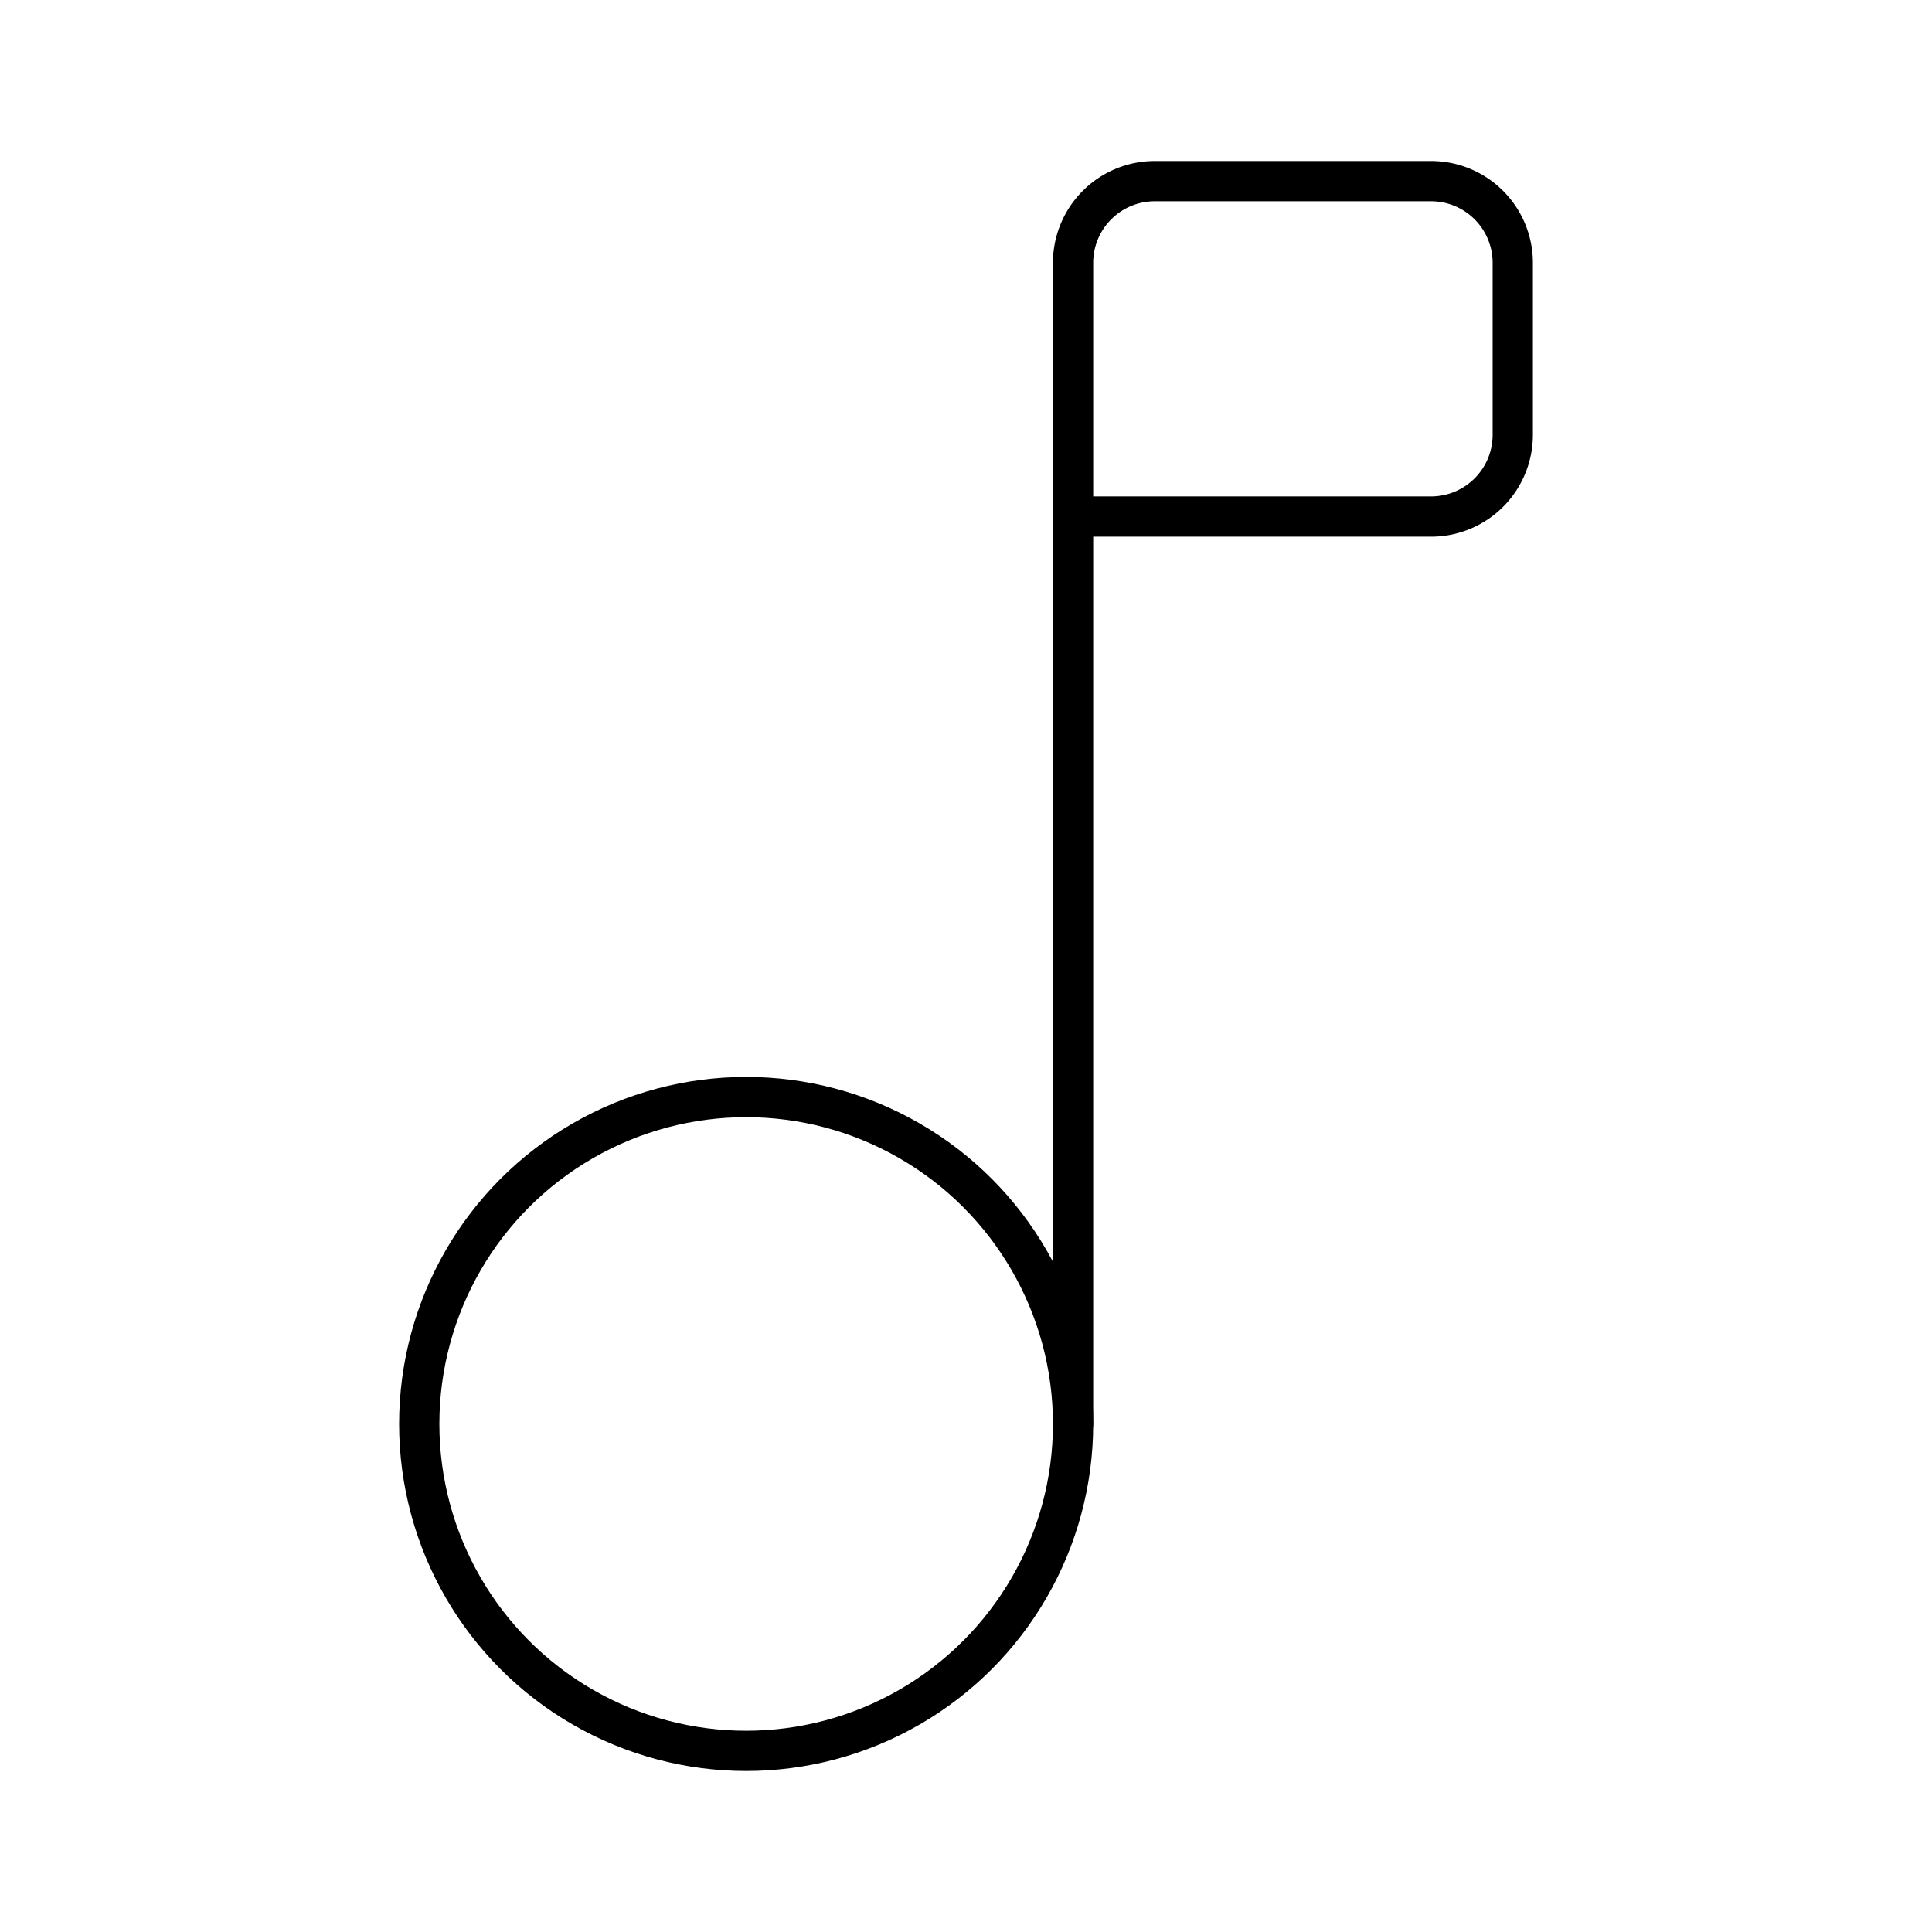
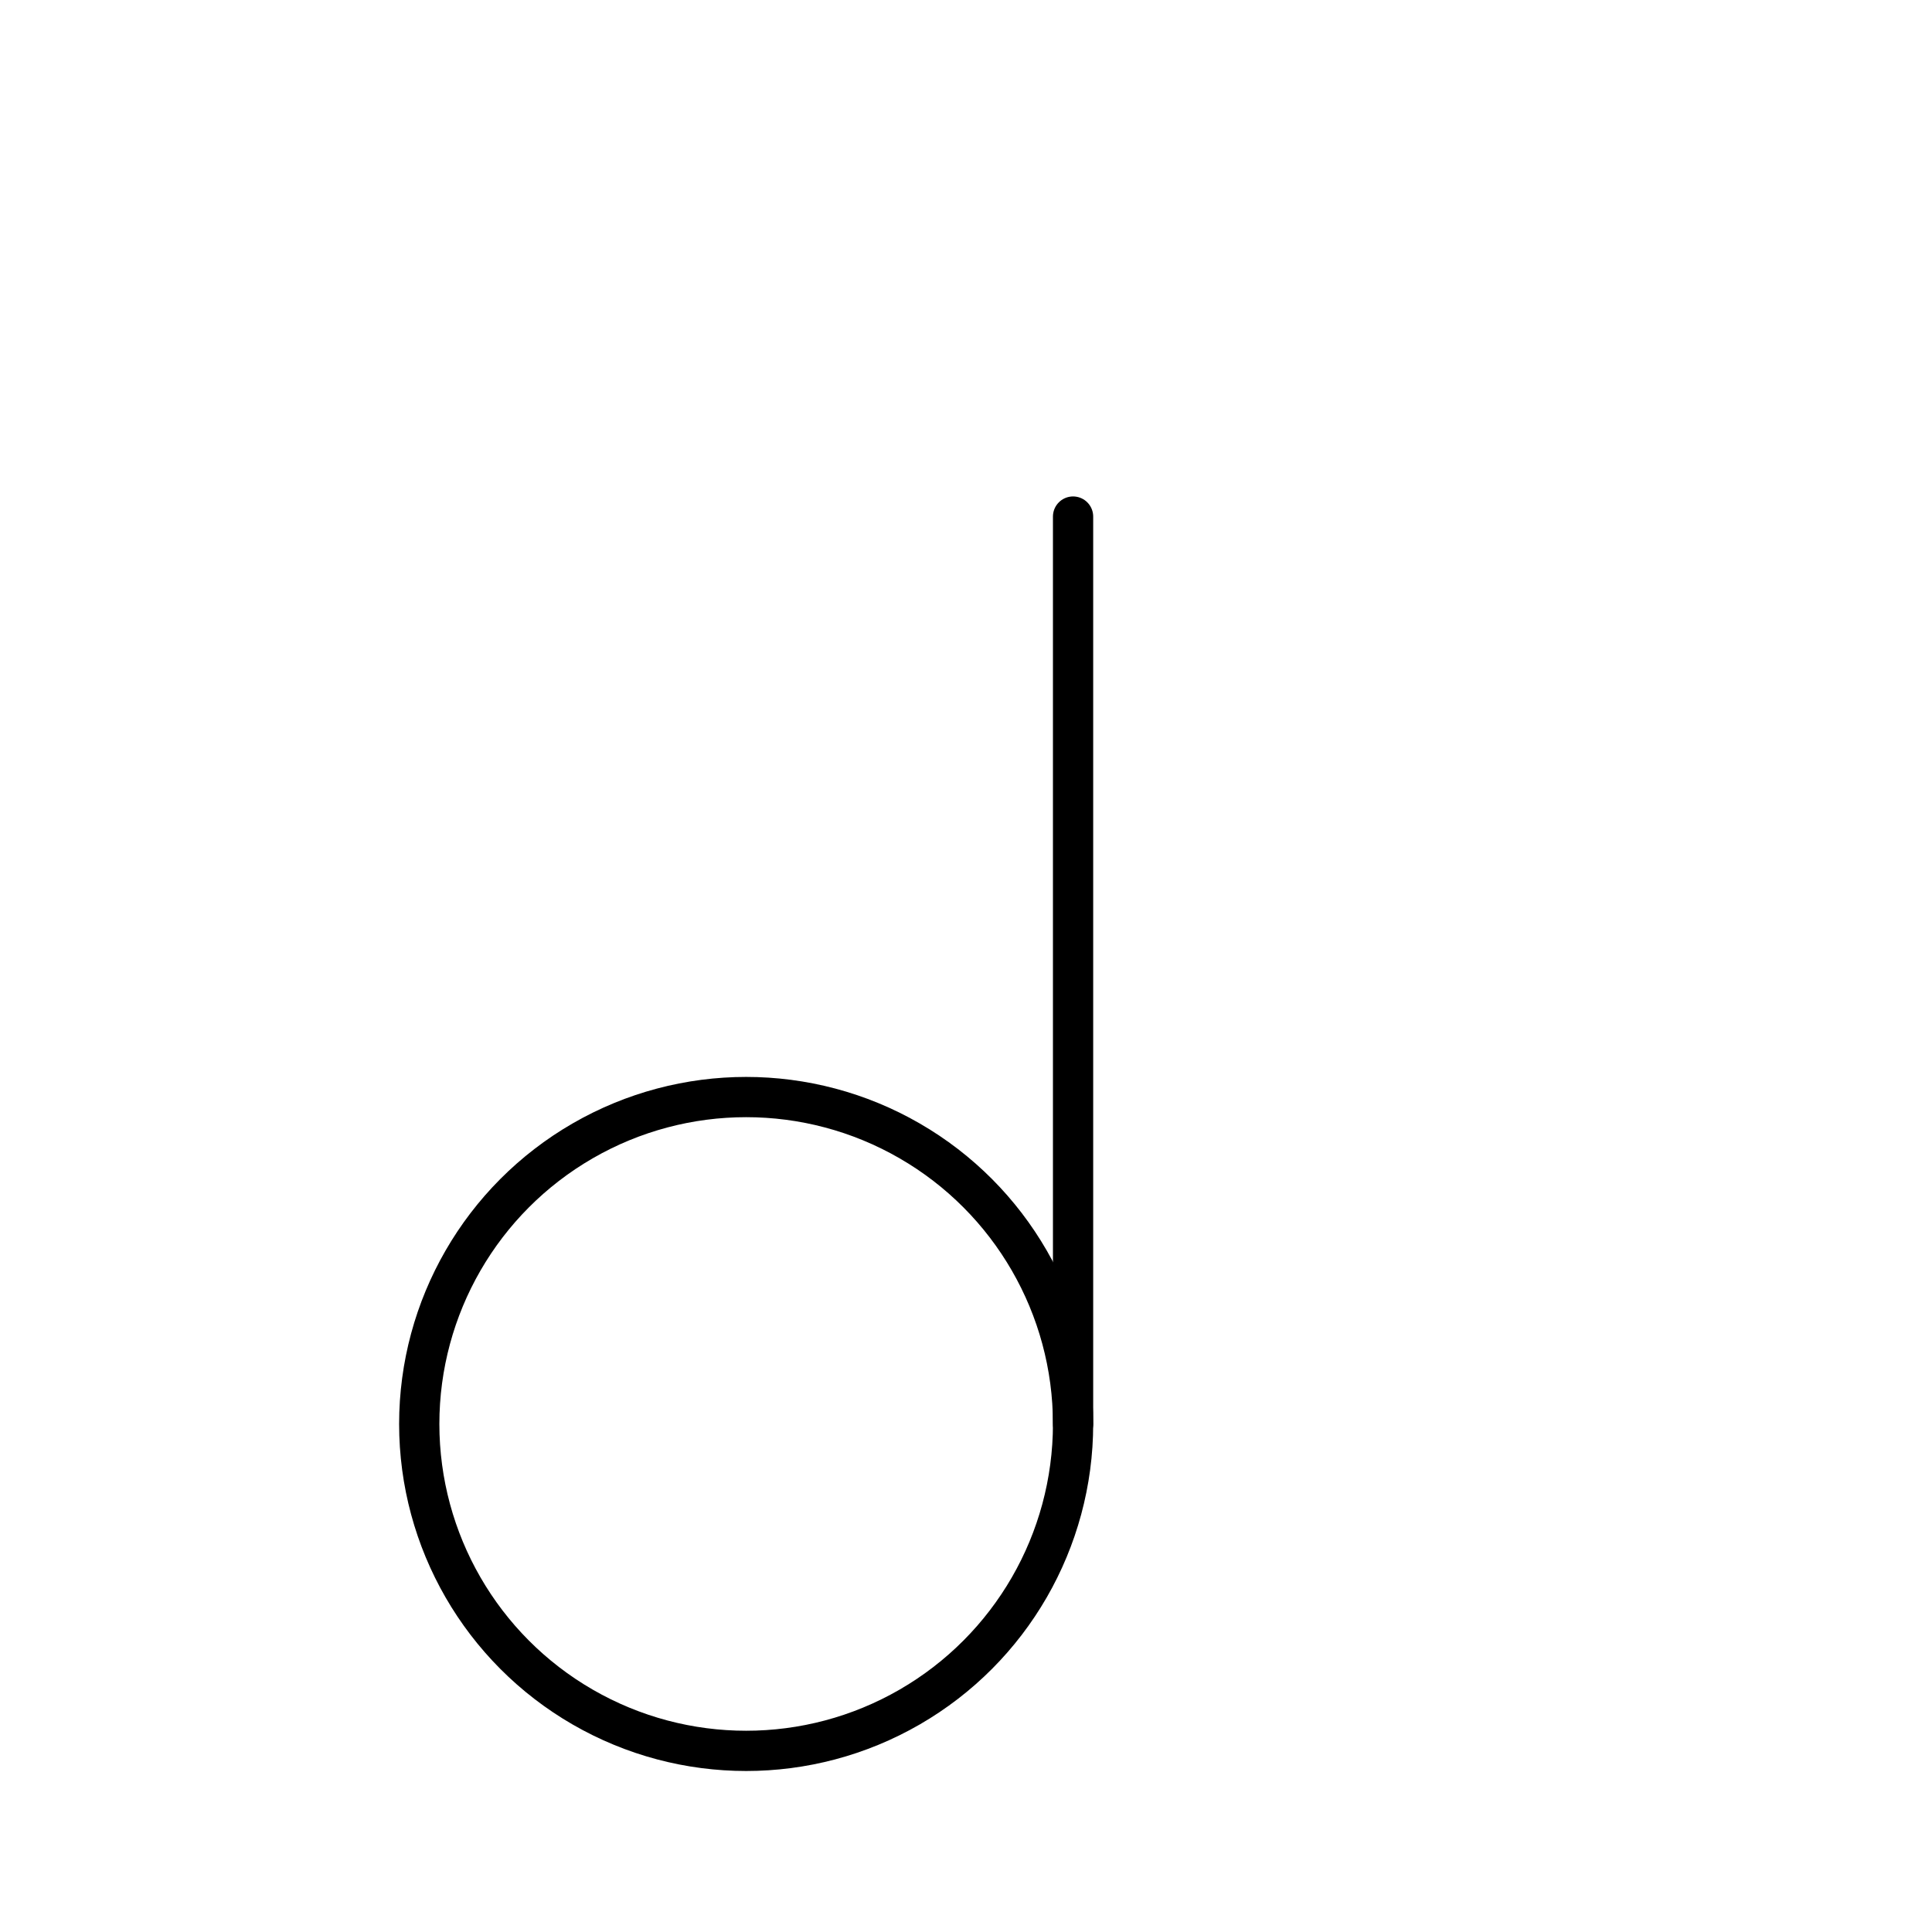
<svg xmlns="http://www.w3.org/2000/svg" width="800px" height="800px" viewBox="0 0 48 48">
  <defs>
    <style>.a{fill:none;stroke:#000000;stroke-linecap:round;stroke-linejoin:round;}</style>
  </defs>
  <circle class="a" cx="18.538" cy="35.378" r="8.122" />
  <line class="a" x1="26.66" y1="35.378" x2="26.66" y2="12.834" />
-   <path class="a" d="M28.69,4.5h6.864a2.03,2.03,0,0,1,2.03,2.03v4.273a2.03,2.03,0,0,1-2.03,2.03H26.66a0,0,0,0,1,0,0V6.53A2.03,2.03,0,0,1,28.69,4.5Z" />
</svg>